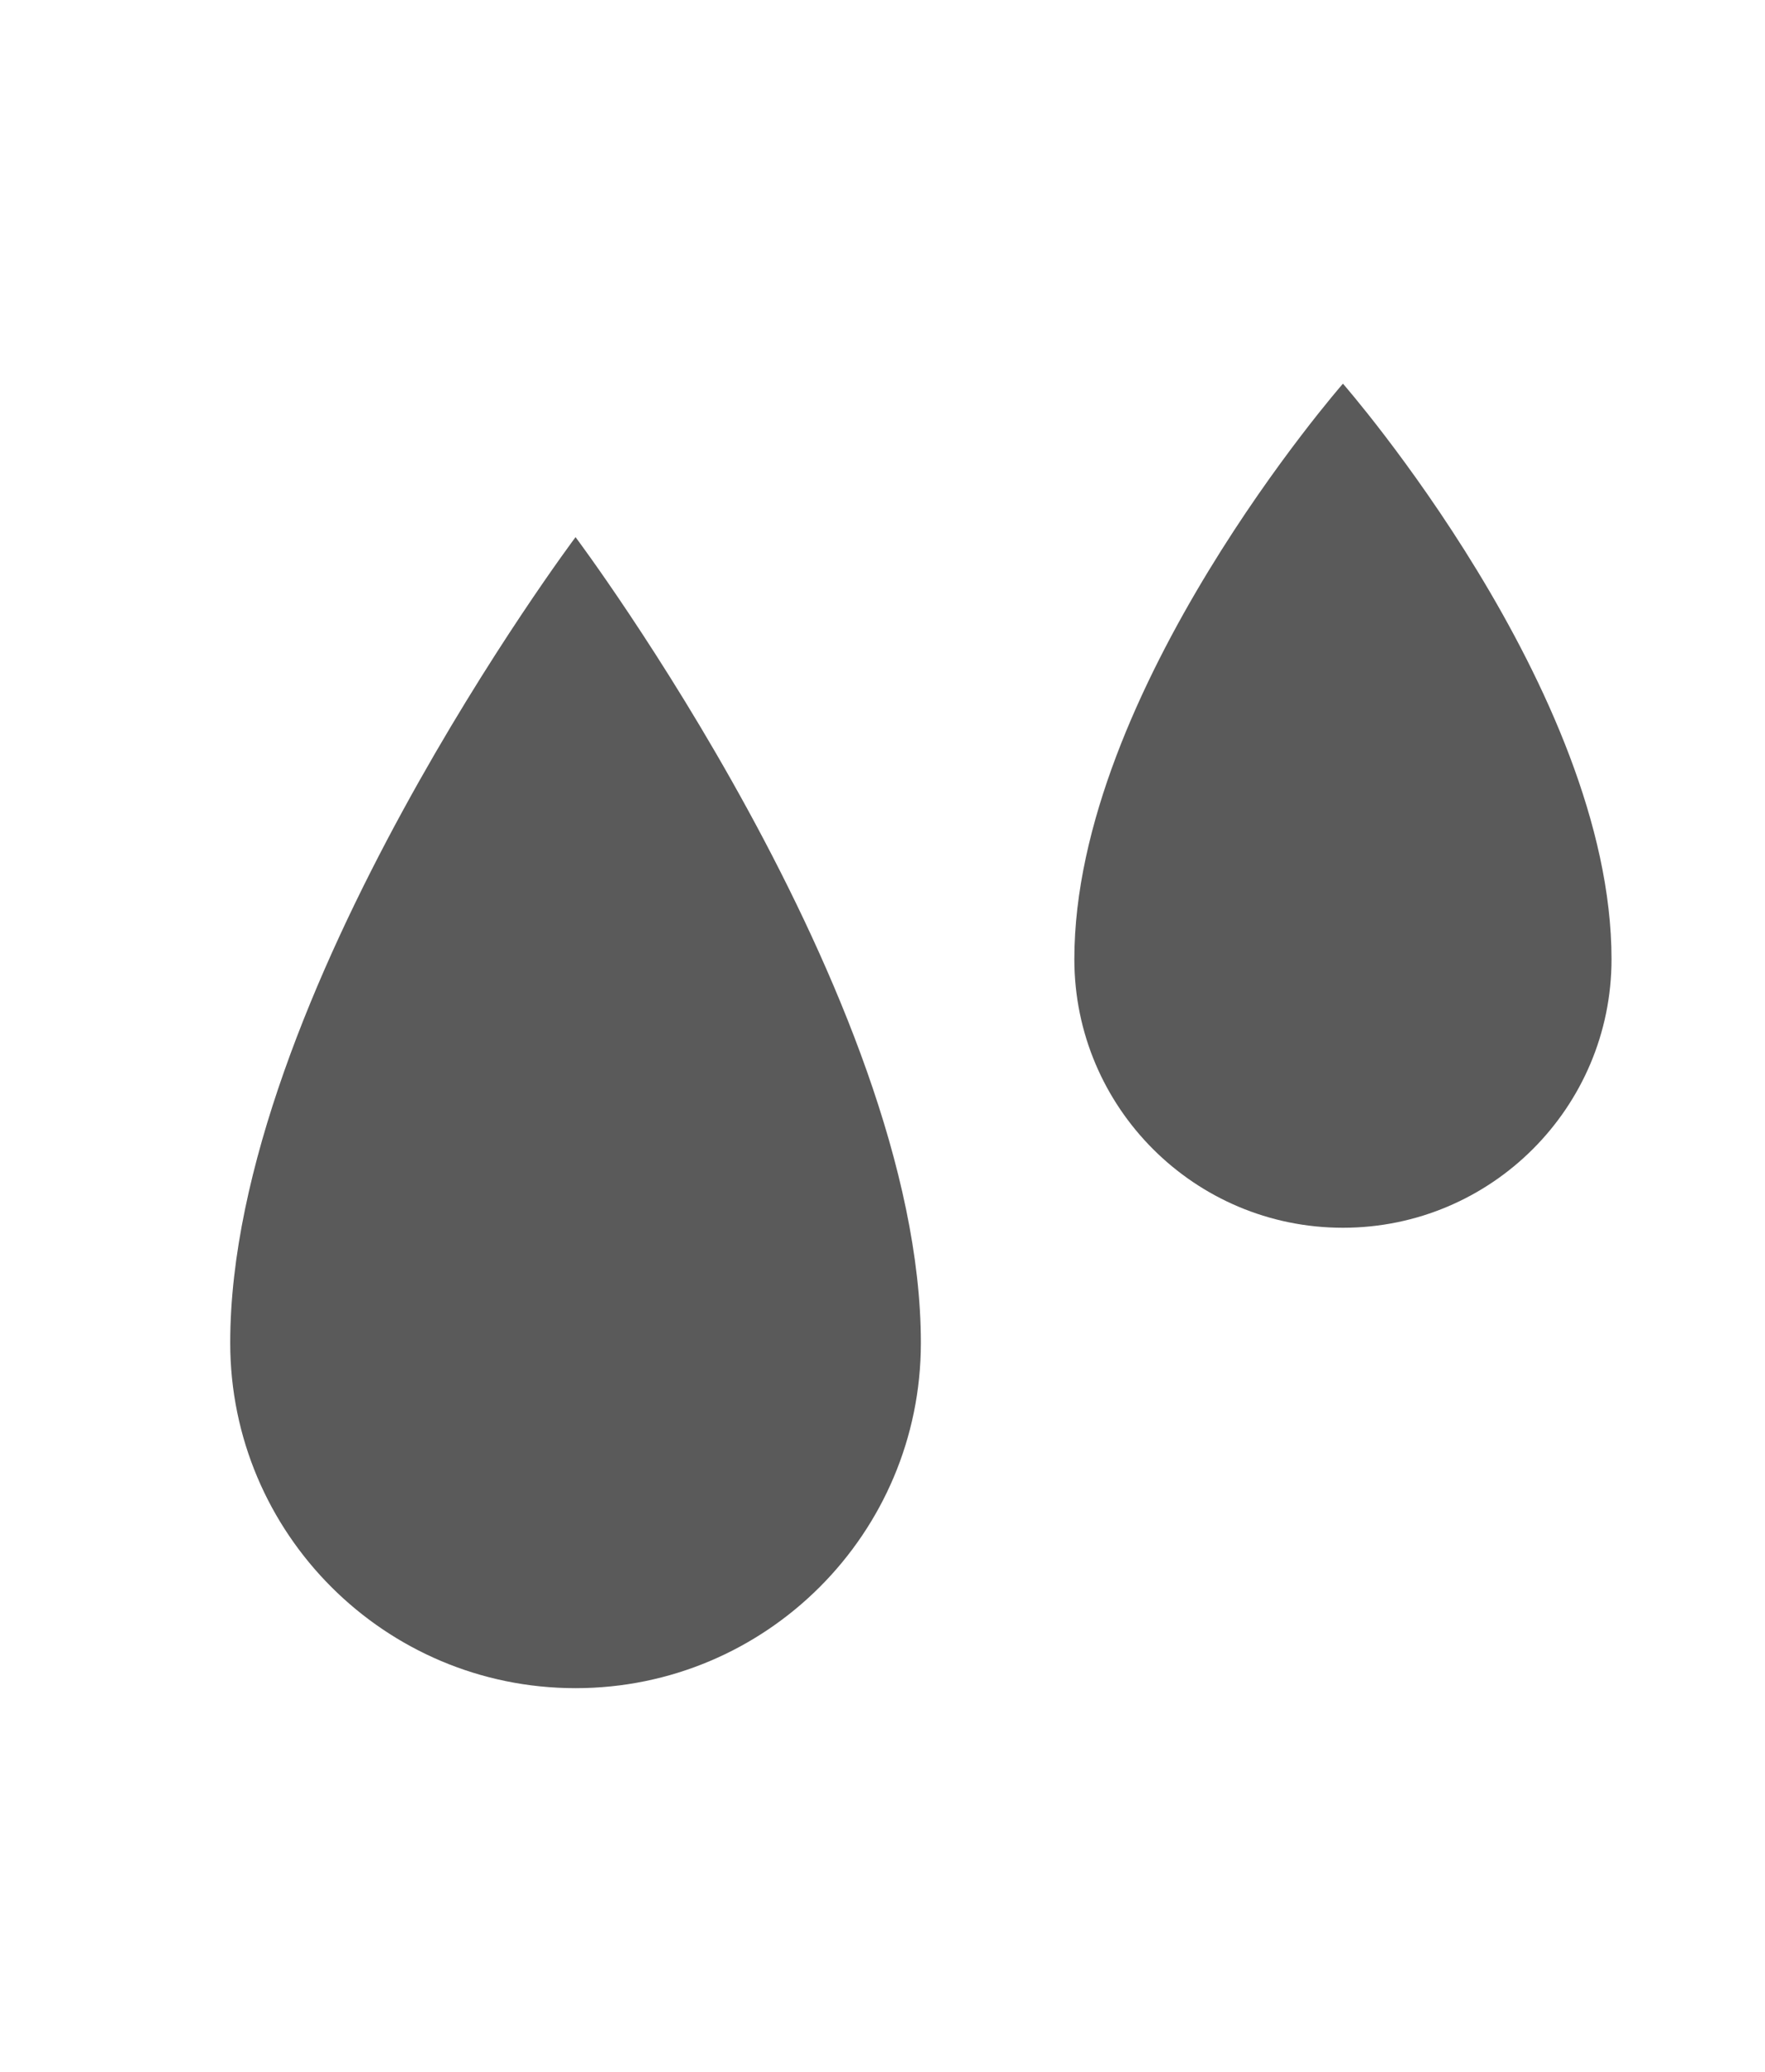
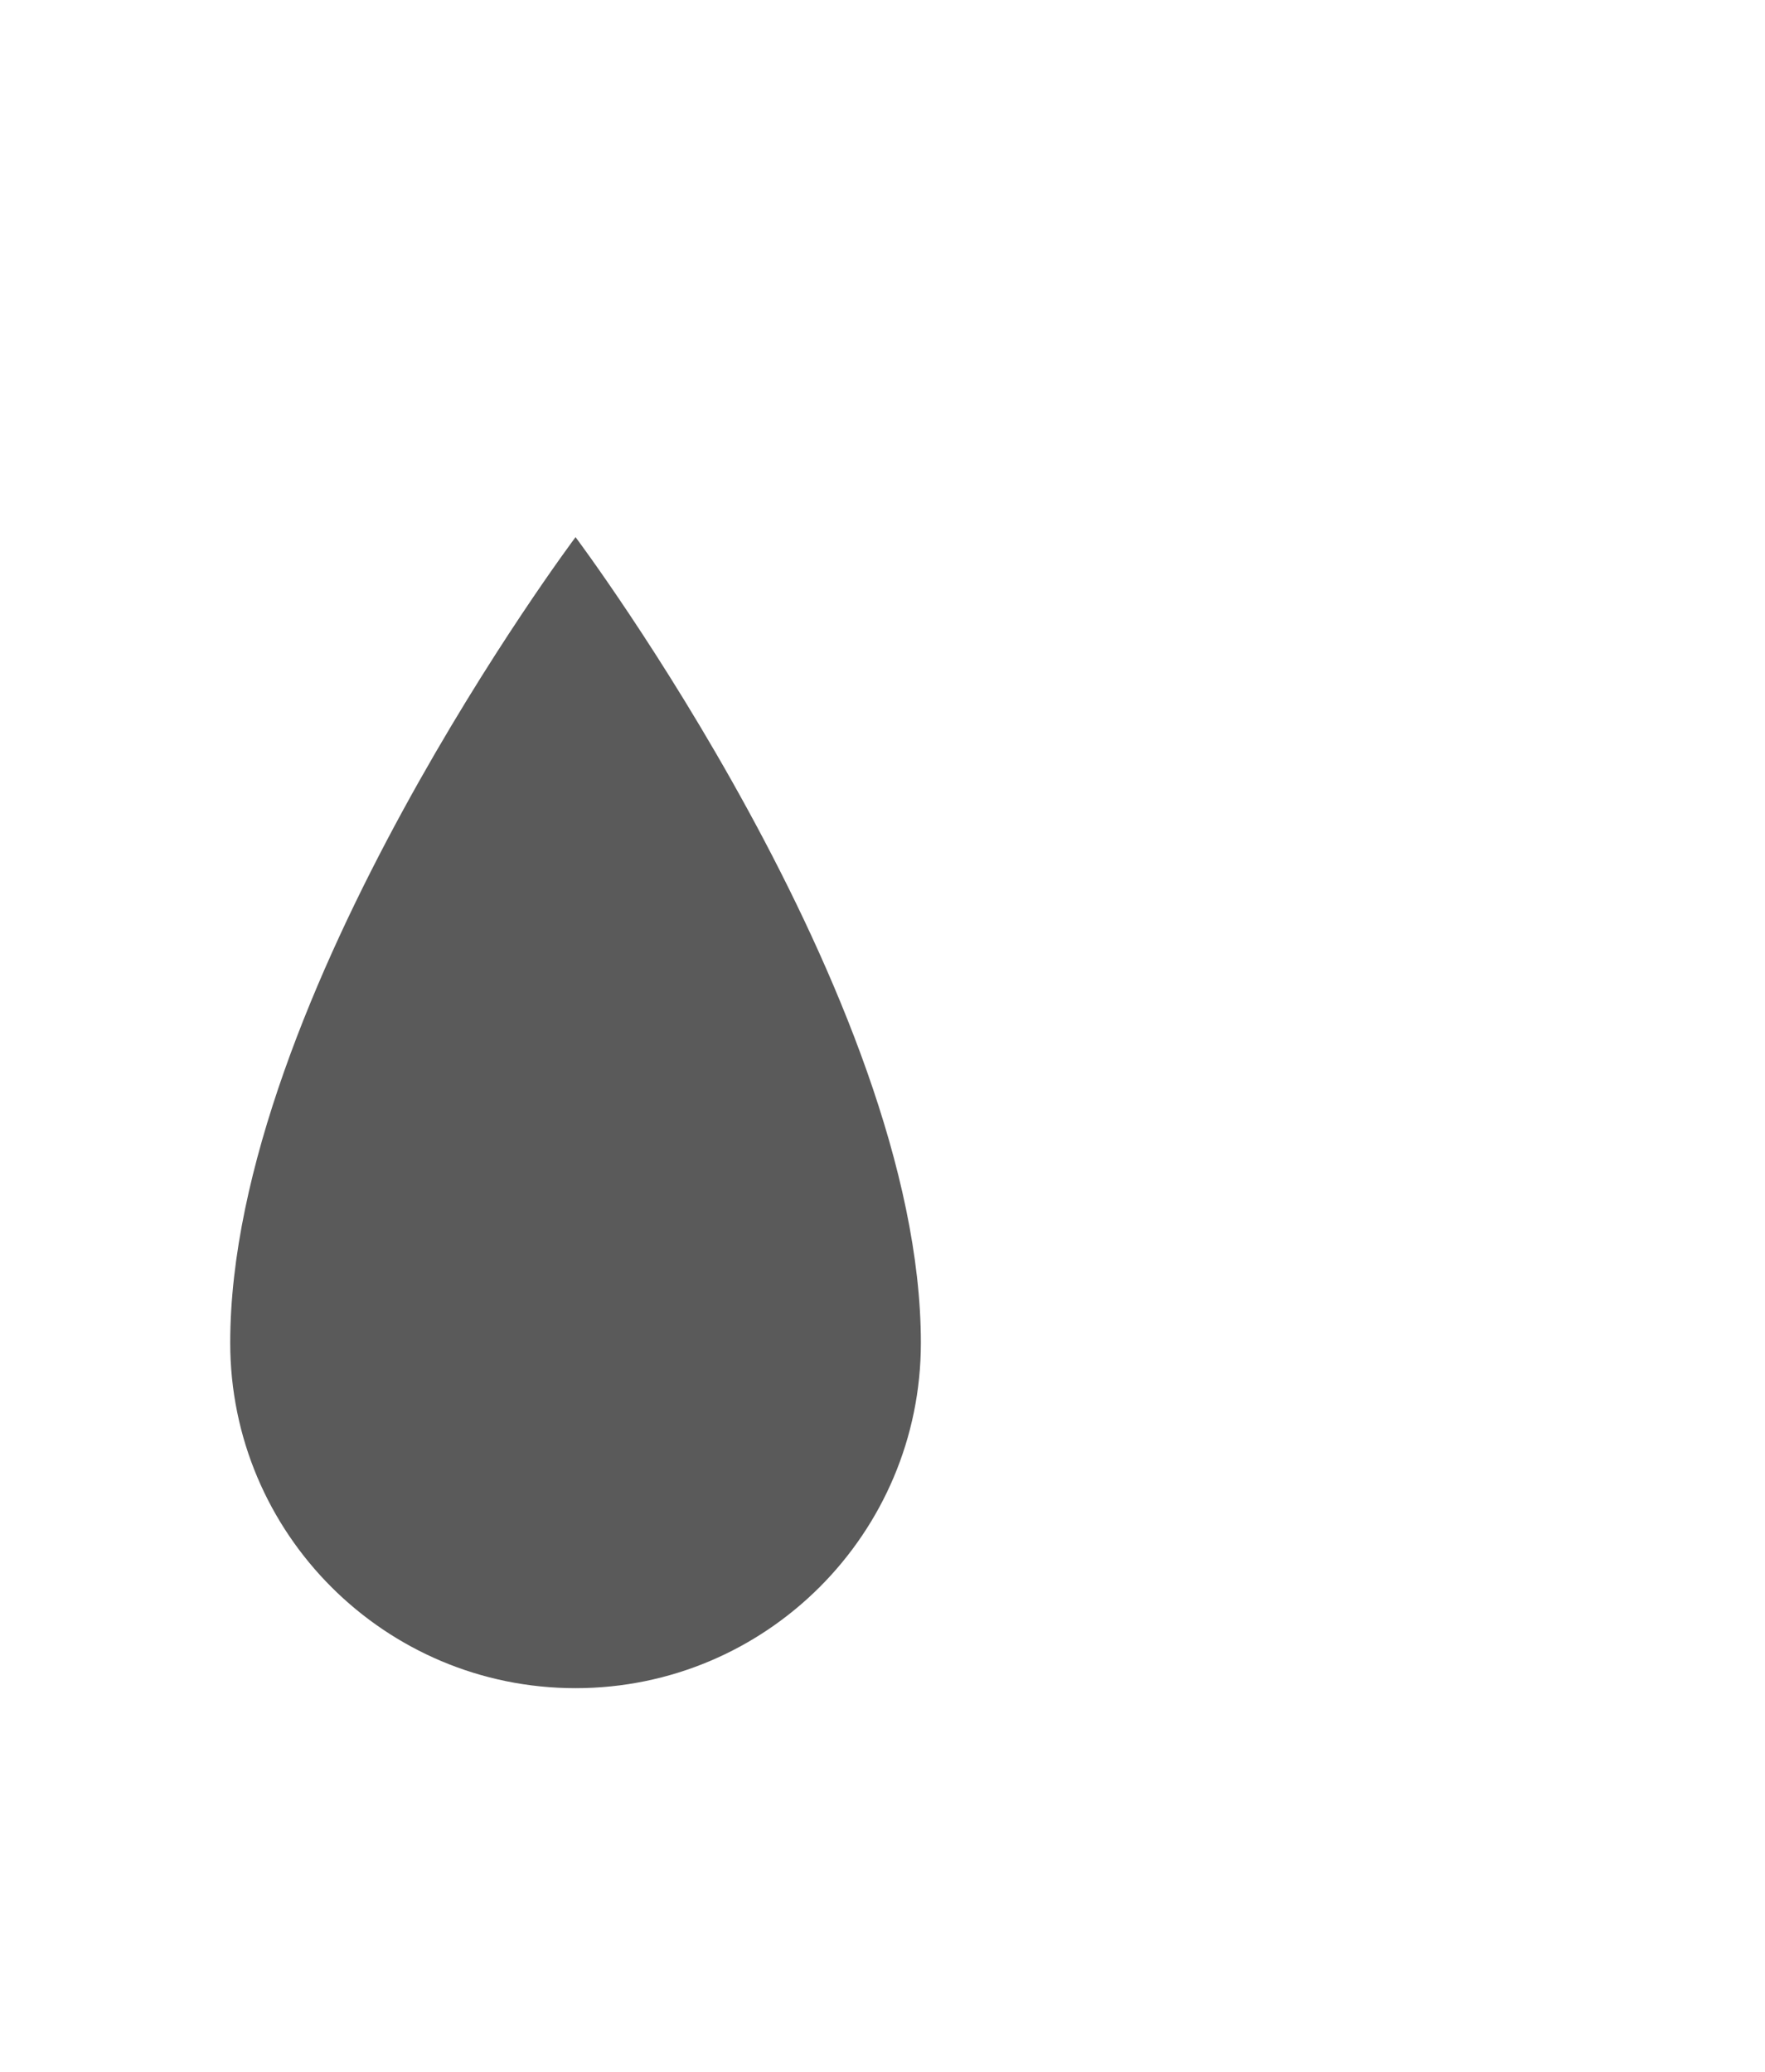
<svg xmlns="http://www.w3.org/2000/svg" width="23" height="27" viewBox="0 0 23 27" fill="none">
  <path d="M12 17.5C12 19.985 9.985 22 7.5 22C5.015 22 3 19.985 3 17.5C3 13 7.5 7 7.5 7C7.5 7 12 13 12 17.5Z" fill="#5A5A5A" />
-   <path d="M21 12.5C21 14.433 19.433 16 17.5 16C15.567 16 14 14.433 14 12.5C14 9 17.5 5 17.5 5C17.5 5 21 9 21 12.5Z" fill="#5A5A5A" />
</svg>